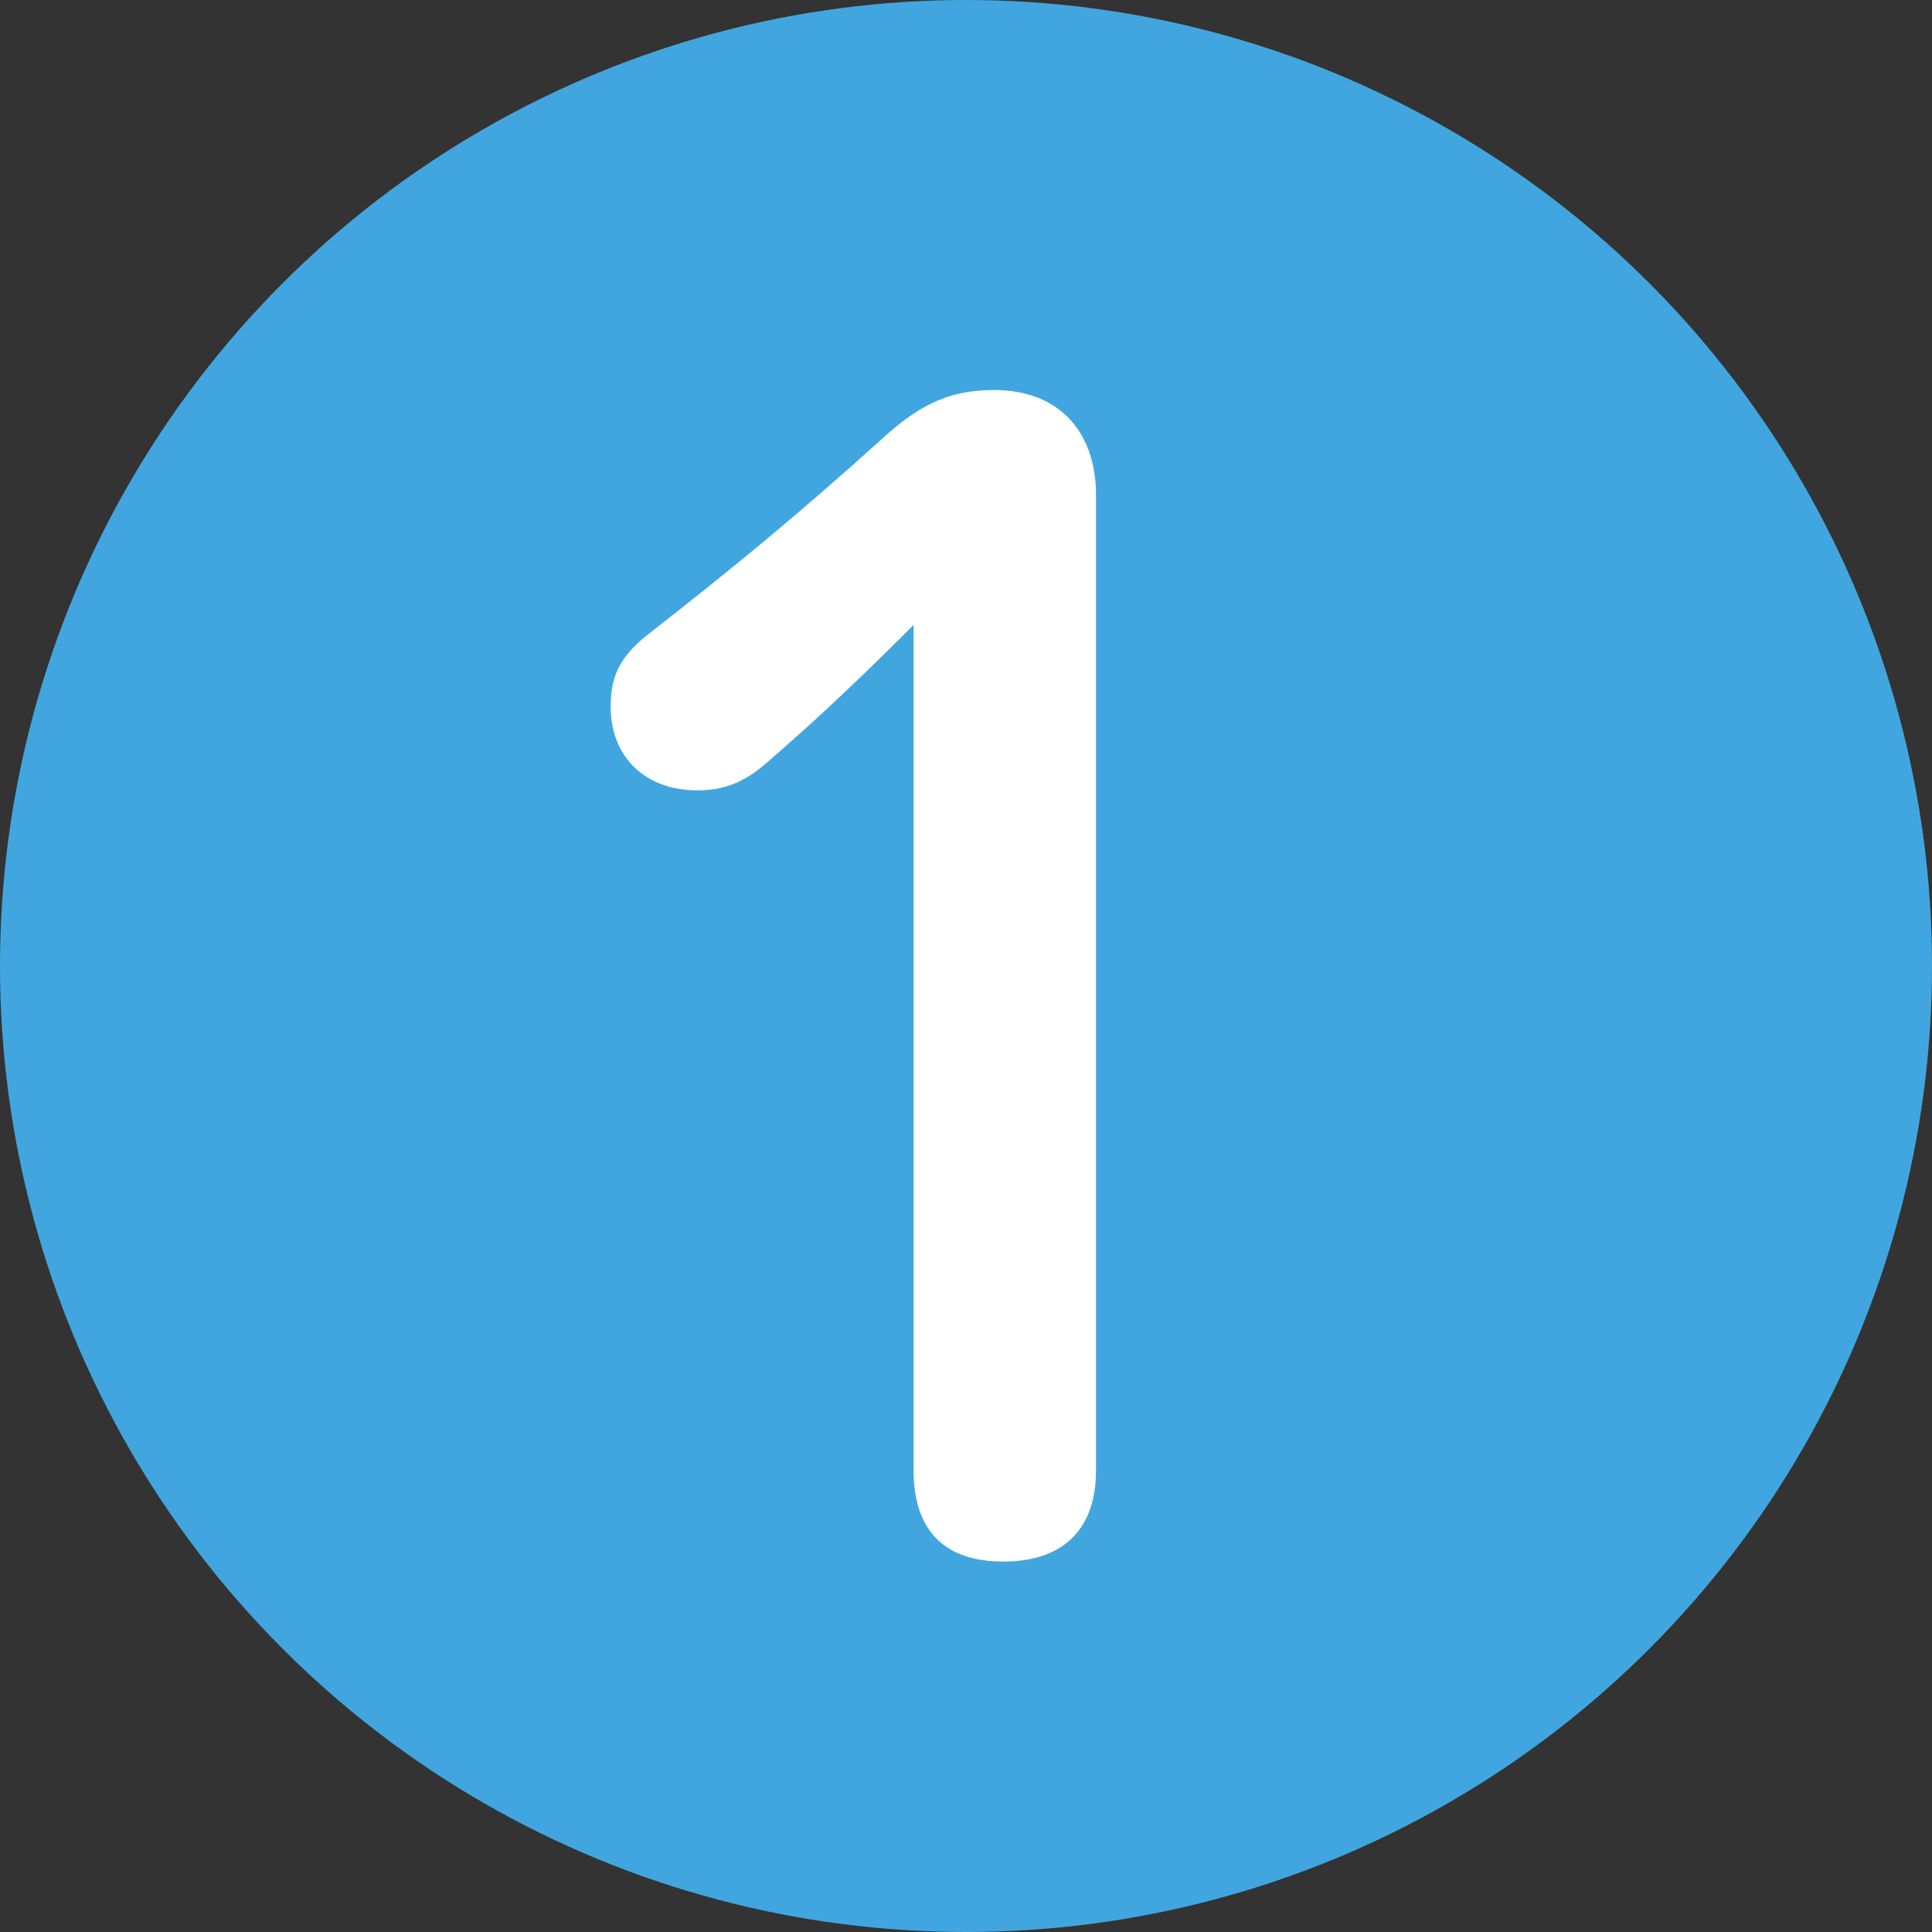
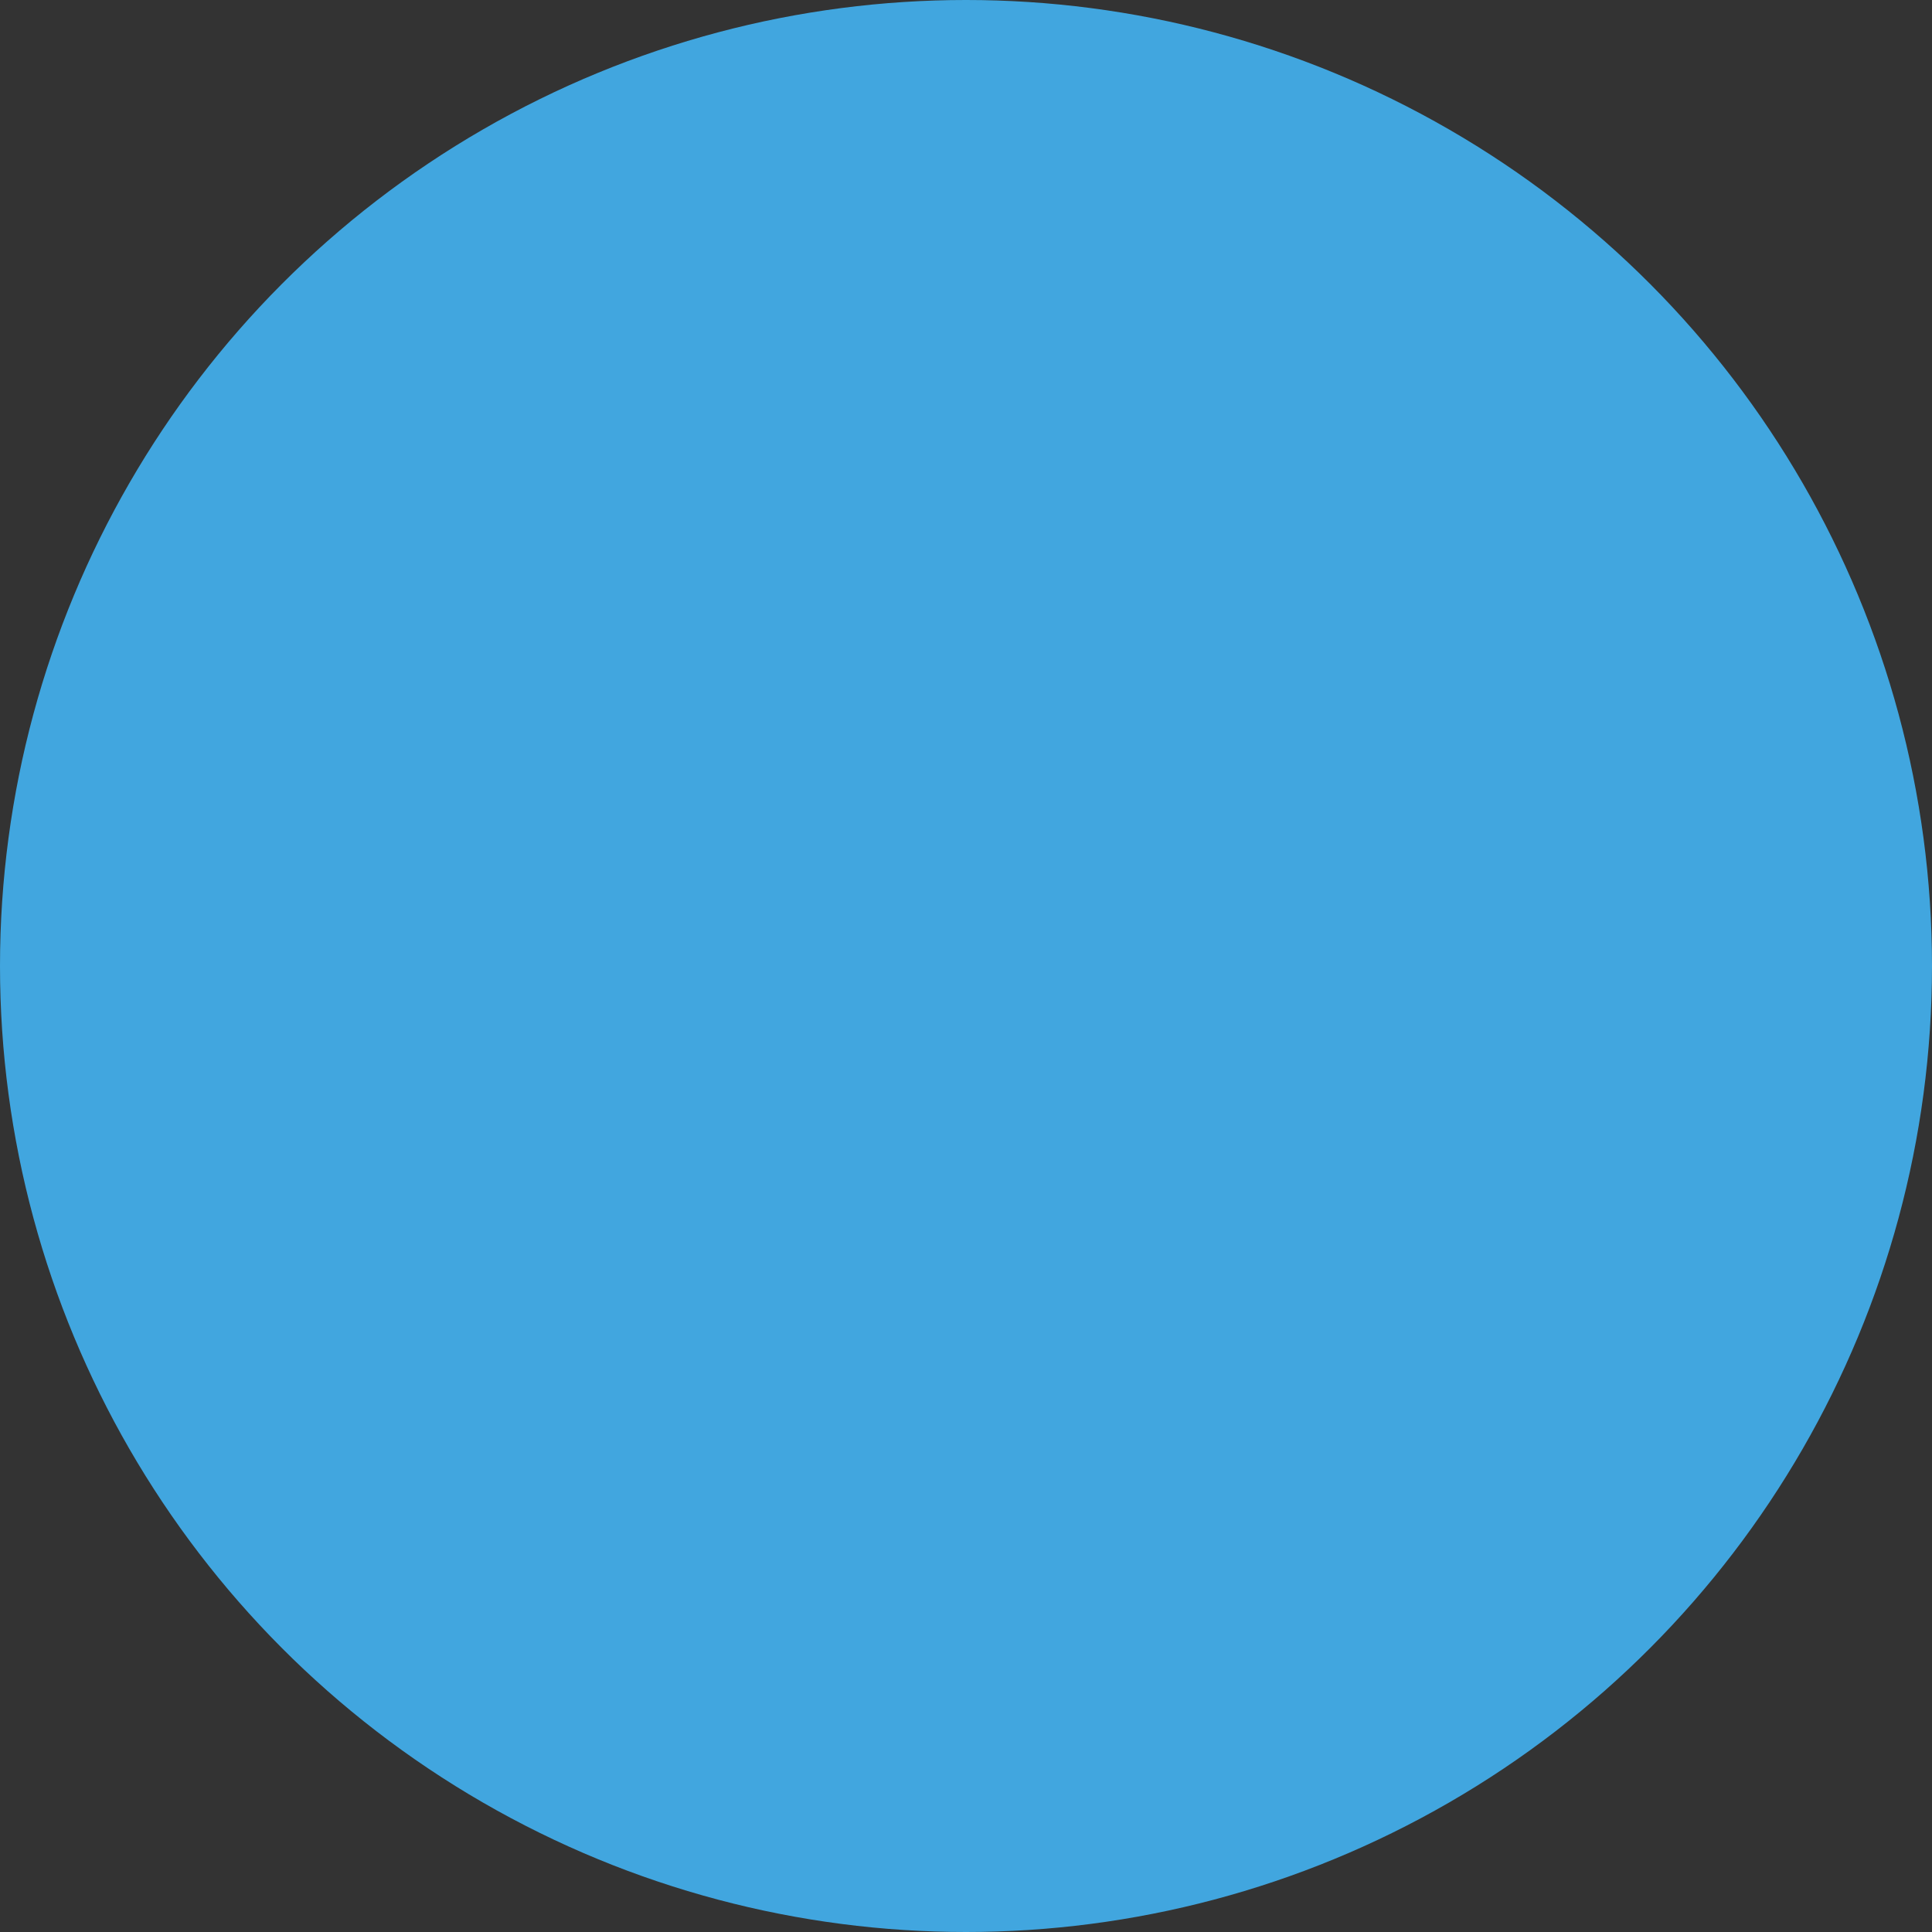
<svg xmlns="http://www.w3.org/2000/svg" width="24" height="24" viewBox="0 0 24 24" fill="none">
  <rect x="0" y="0" width="24" height="24" fill="#333333" stroke="none" />
  <circle cx="12" cy="12" r="12" fill="#41A6DF" />
-   <path d="M11.349 18.266V7.763C10.754 8.358 10.197 8.896 9.506 9.491C9.237 9.722 8.988 9.818 8.661 9.818C8.008 9.818 7.586 9.395 7.586 8.781C7.586 8.397 7.701 8.166 8.028 7.898C9.064 7.091 9.928 6.381 10.927 5.478C11.368 5.075 11.733 4.845 12.348 4.845C13.173 4.845 13.615 5.382 13.615 6.15V18.266C13.615 19.014 13.192 19.398 12.463 19.398C11.733 19.398 11.349 19.014 11.349 18.266Z" fill="white" />
</svg>